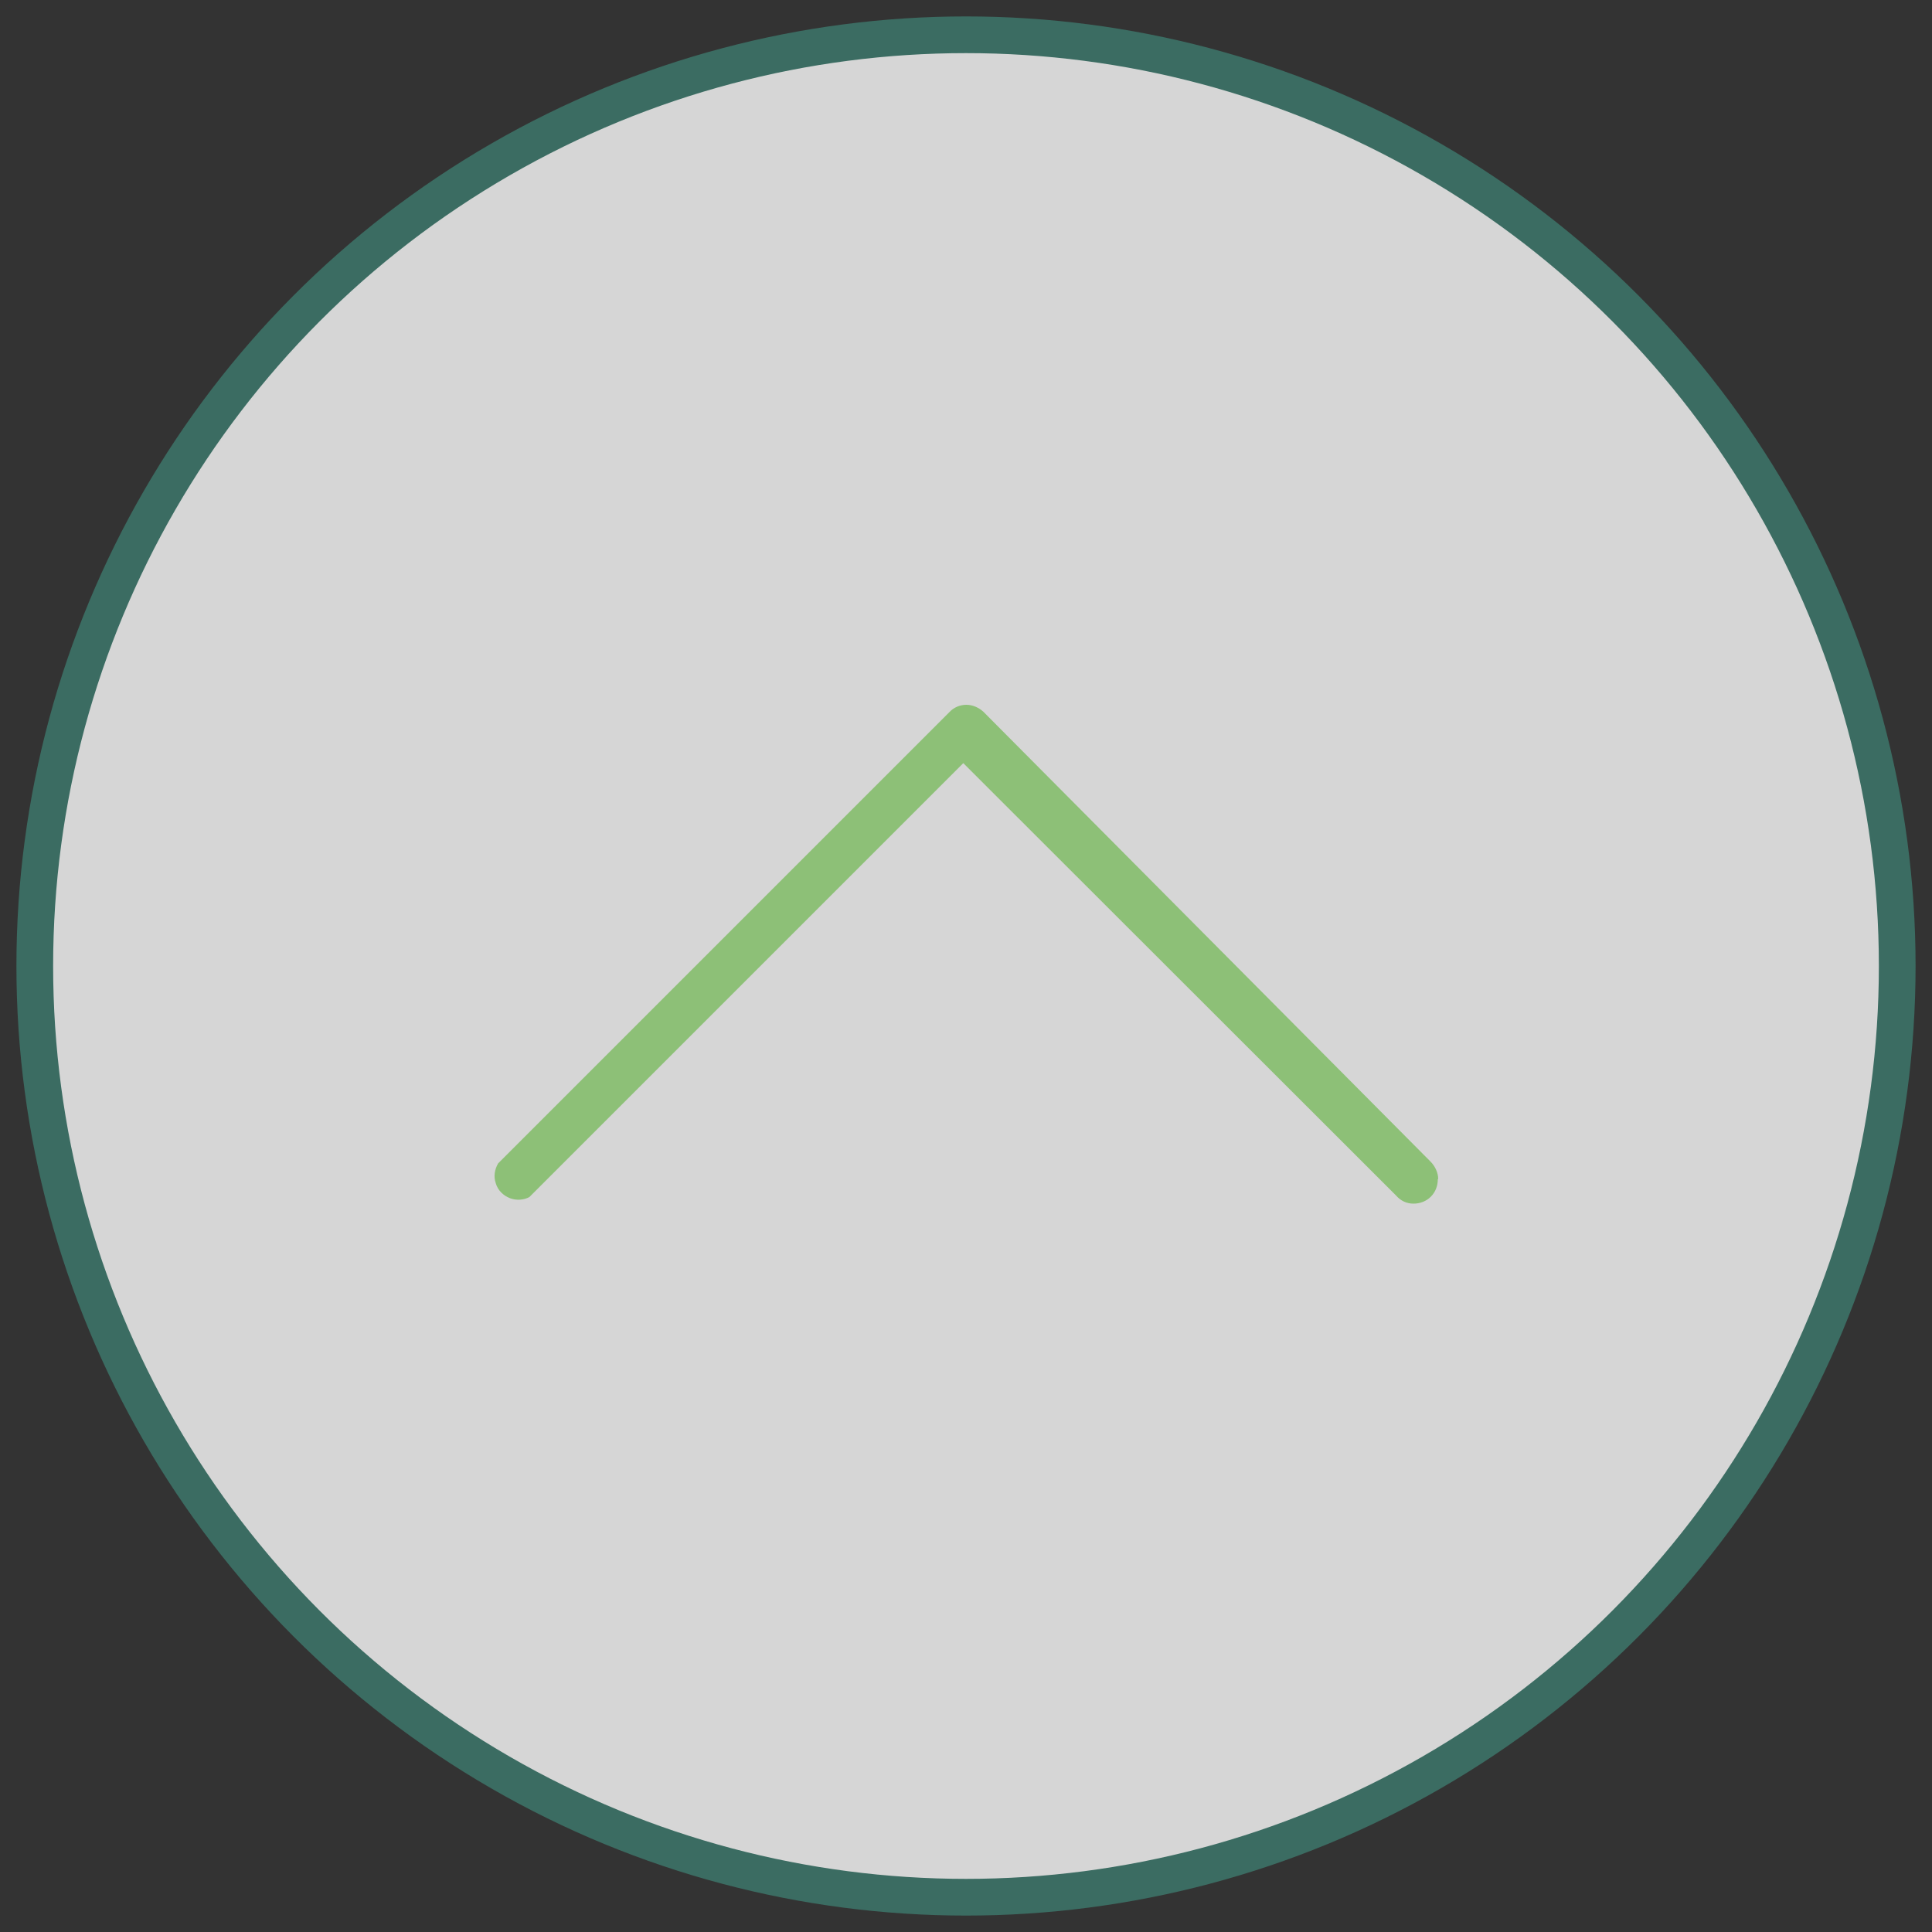
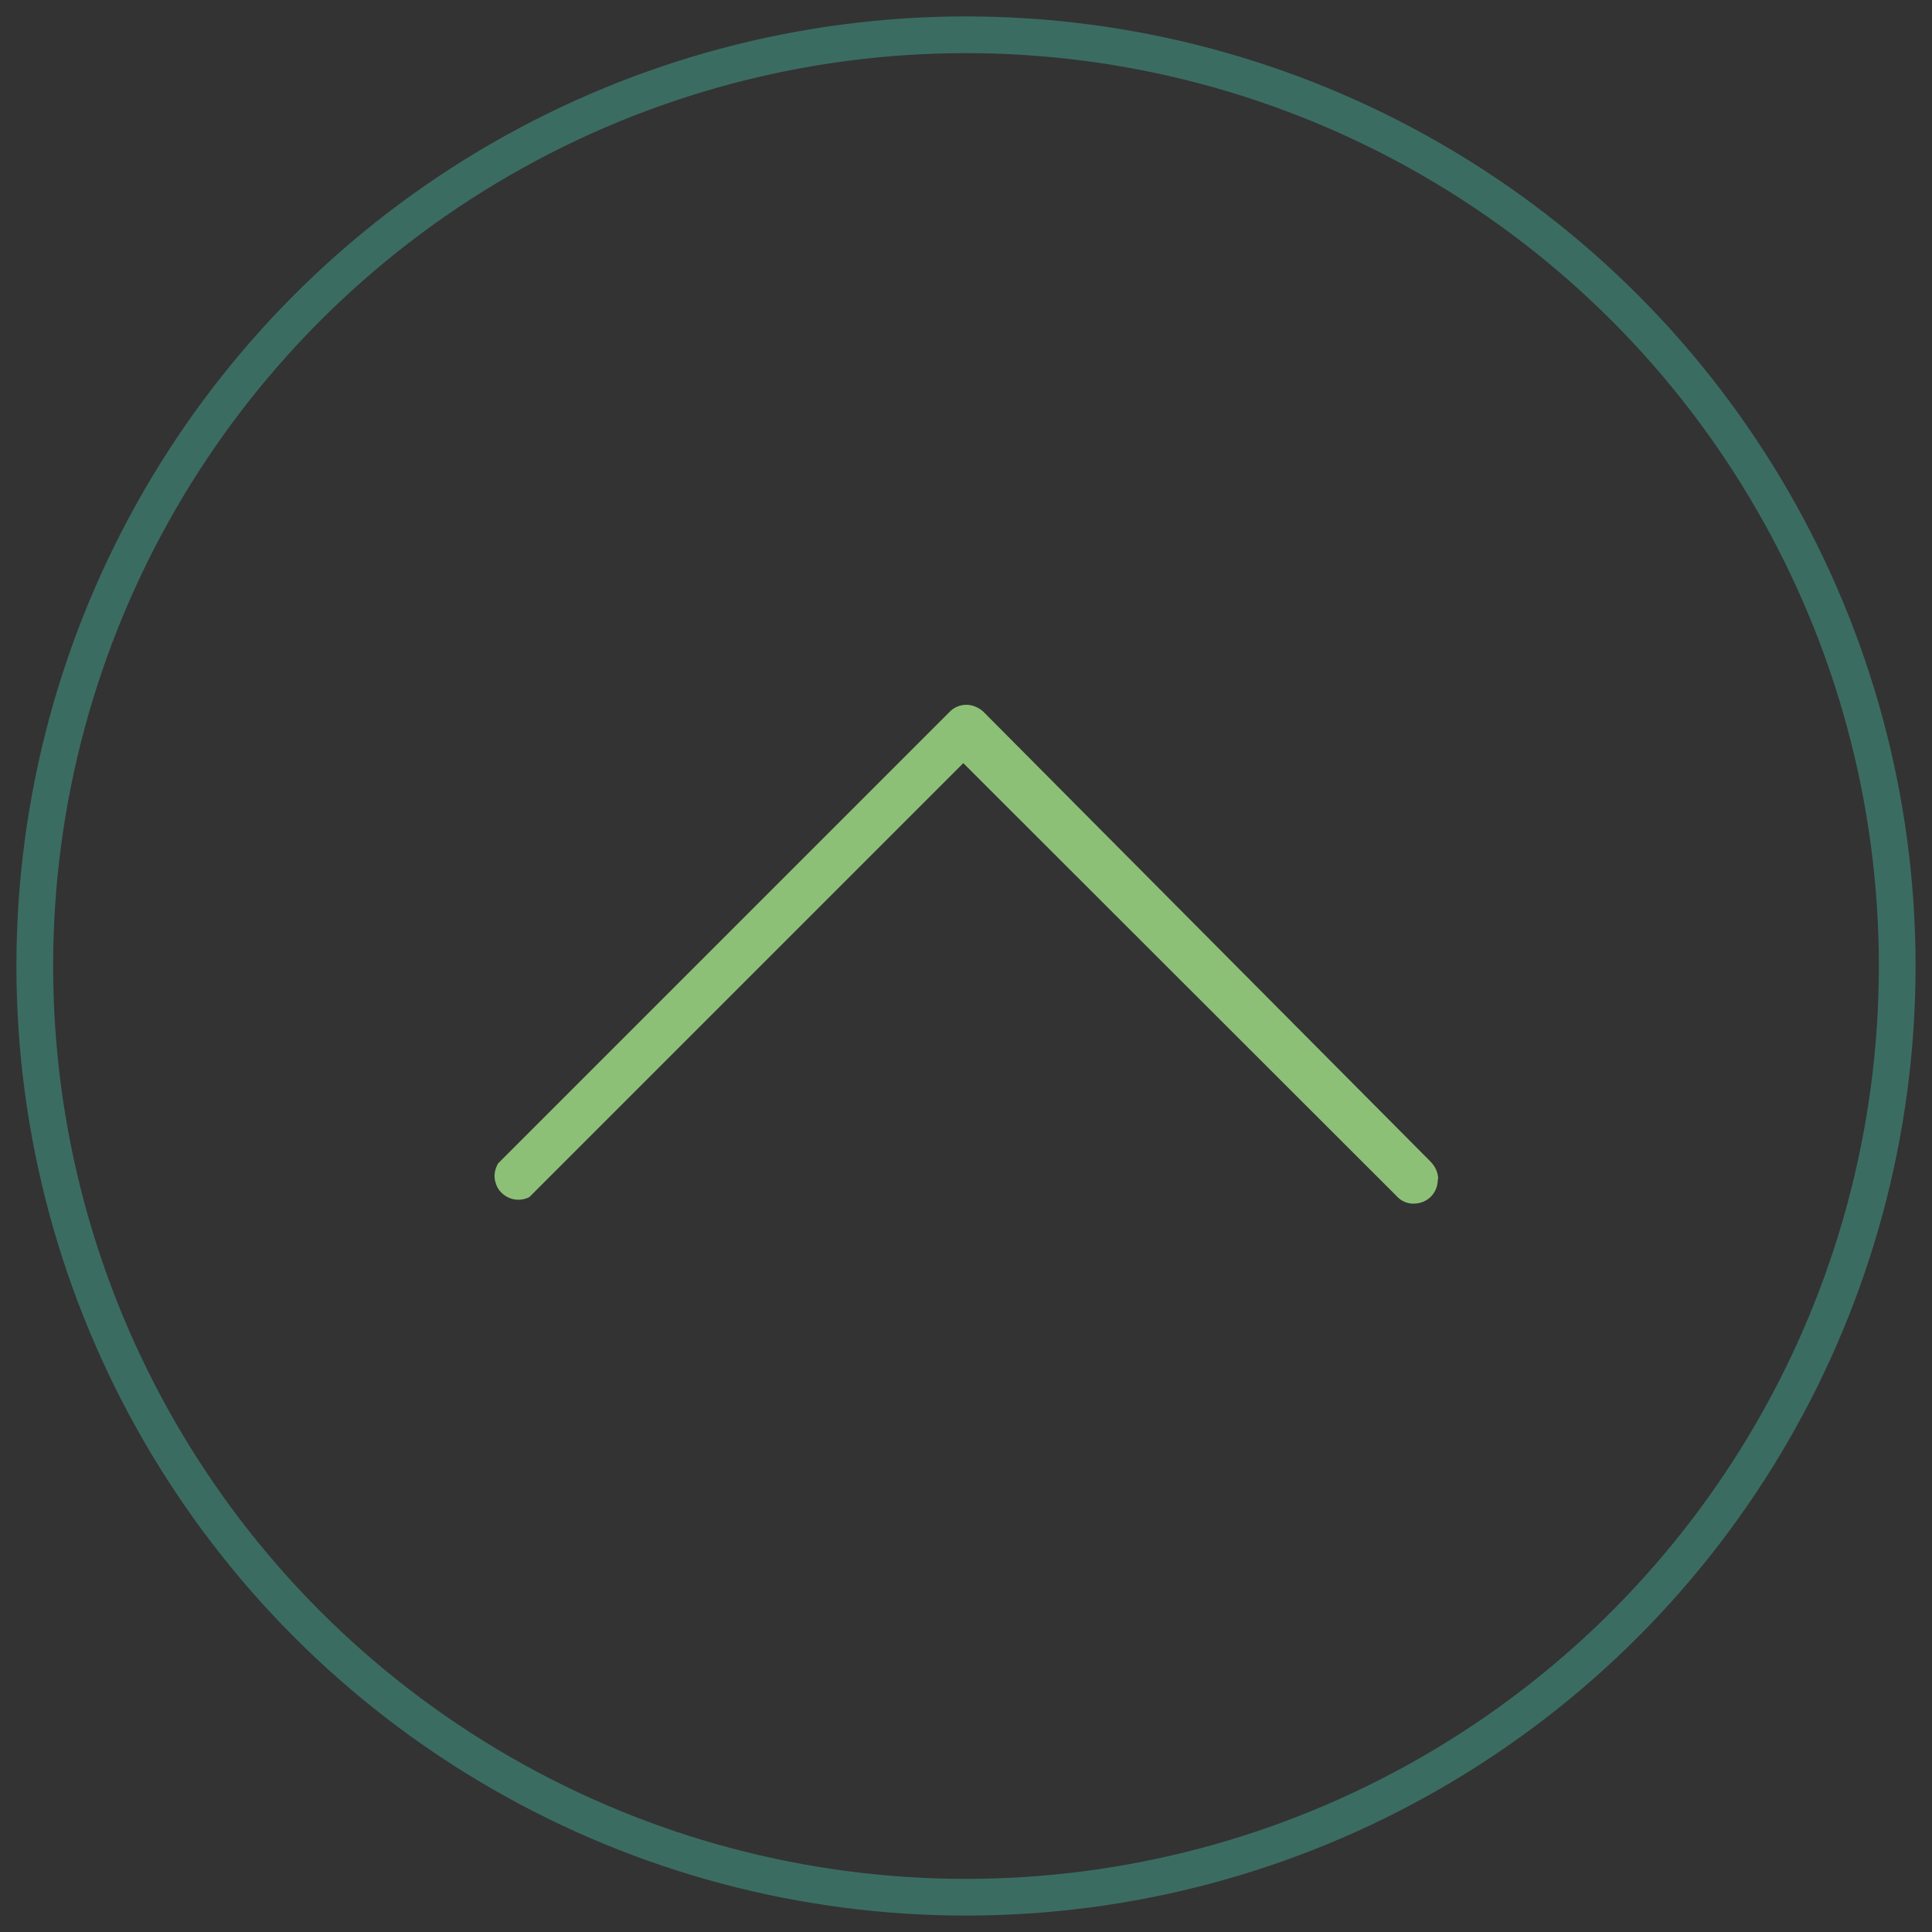
<svg xmlns="http://www.w3.org/2000/svg" id="Calque_1" data-name="Calque 1" version="1.1" viewBox="0 0 500 500">
  <rect x="0" y="0" width="500" height="500" fill="#333333" stroke="none" />
  <defs>
    <style>
      .cls-1 {
        fill: none;
        stroke: #3b6c62;
        stroke-miterlimit: 10;
        stroke-width: 9.5px;
      }

      .cls-2 {
        fill: #fff;
        isolation: isolate;
        opacity: .8;
      }

      .cls-2, .cls-3 {
        stroke-width: 0px;
      }

      .cls-3 {
        fill: #8dc077;
      }
    </style>
  </defs>
-   <circle class="cls-2" cx="250" cy="250" r="241" />
  <circle class="cls-1" cx="250" cy="250" r="241" />
  <path class="cls-3" d="M372.1,305.2c0,1.7-.6,3.3-1.8,4.5-1.2,1.2-2.8,1.8-4.5,1.8-1.7,0-3.3-.7-4.5-2.1l-112-111.9-112.3,112.3c-1.5.8-3.4.9-5,.3-1.8-.7-3.2-2.1-3.7-3.9-.6-1.7-.3-3.5.6-5.1l116.8-116.8c1.1-1.2,2.7-1.9,4.4-1.9,1.6,0,3.2.7,4.4,1.8l115.7,116.4h0c1.2,1.2,2,2.9,2,4.5h0Z" />
</svg>